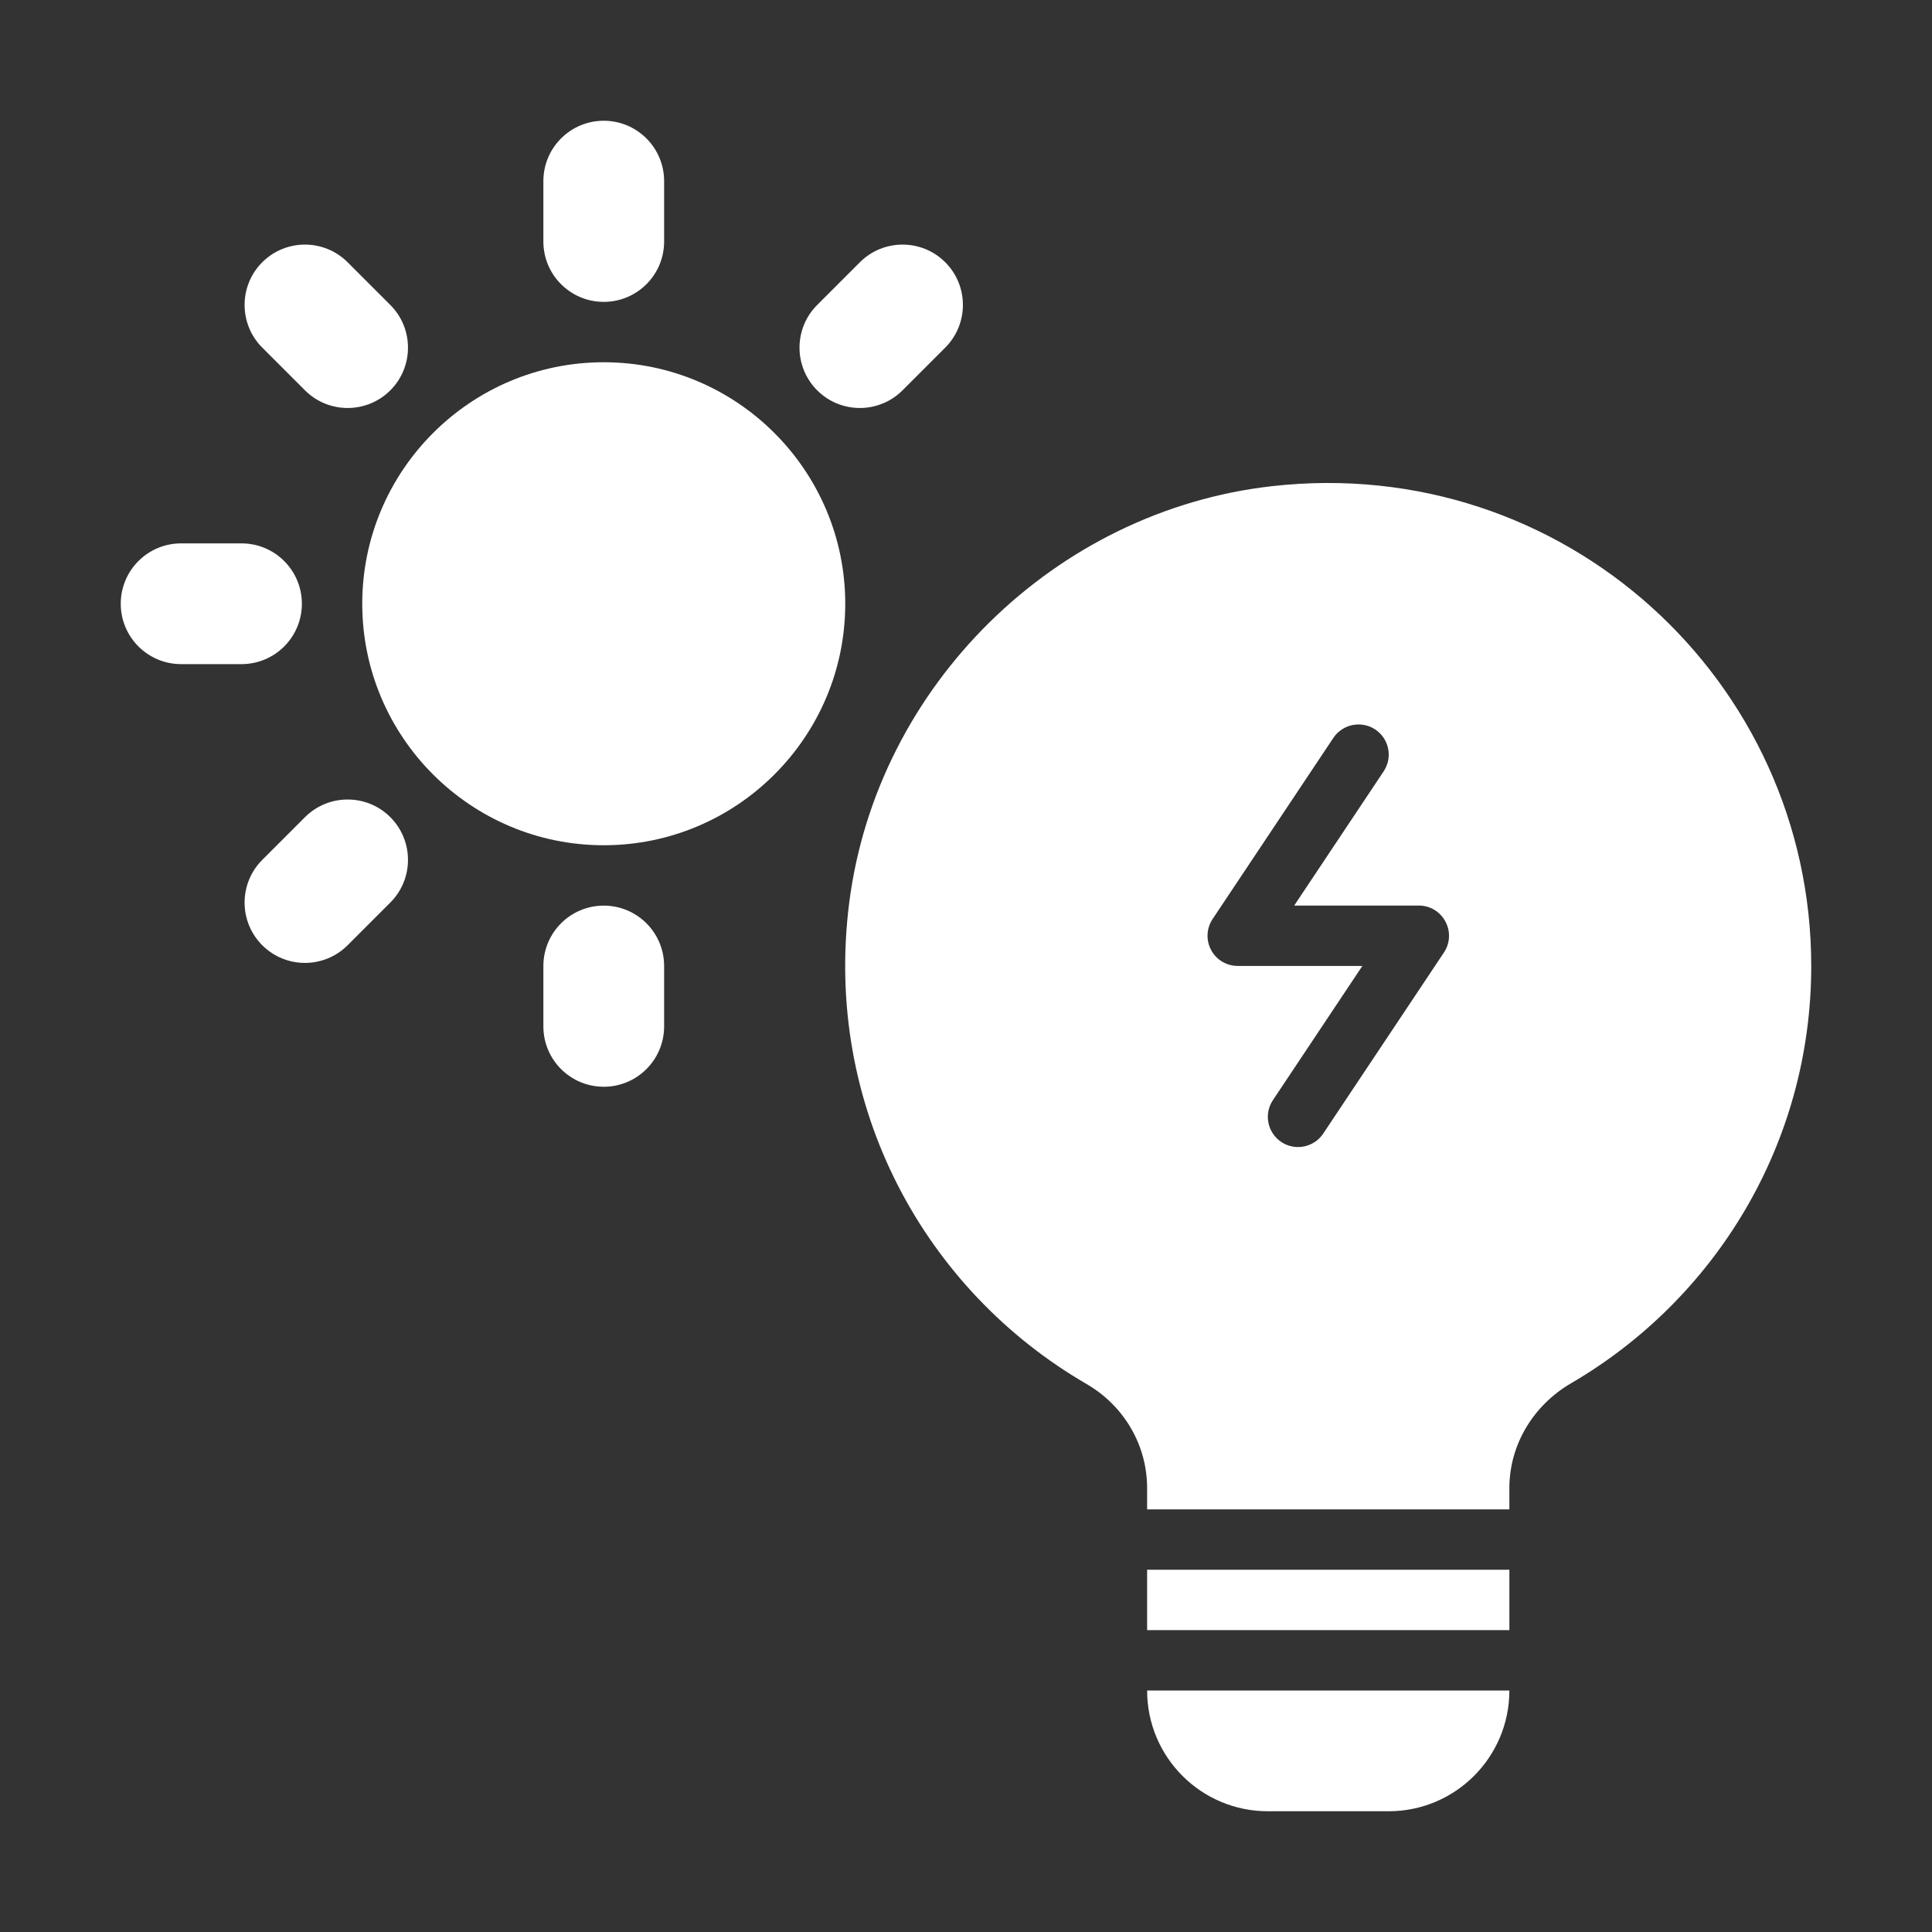
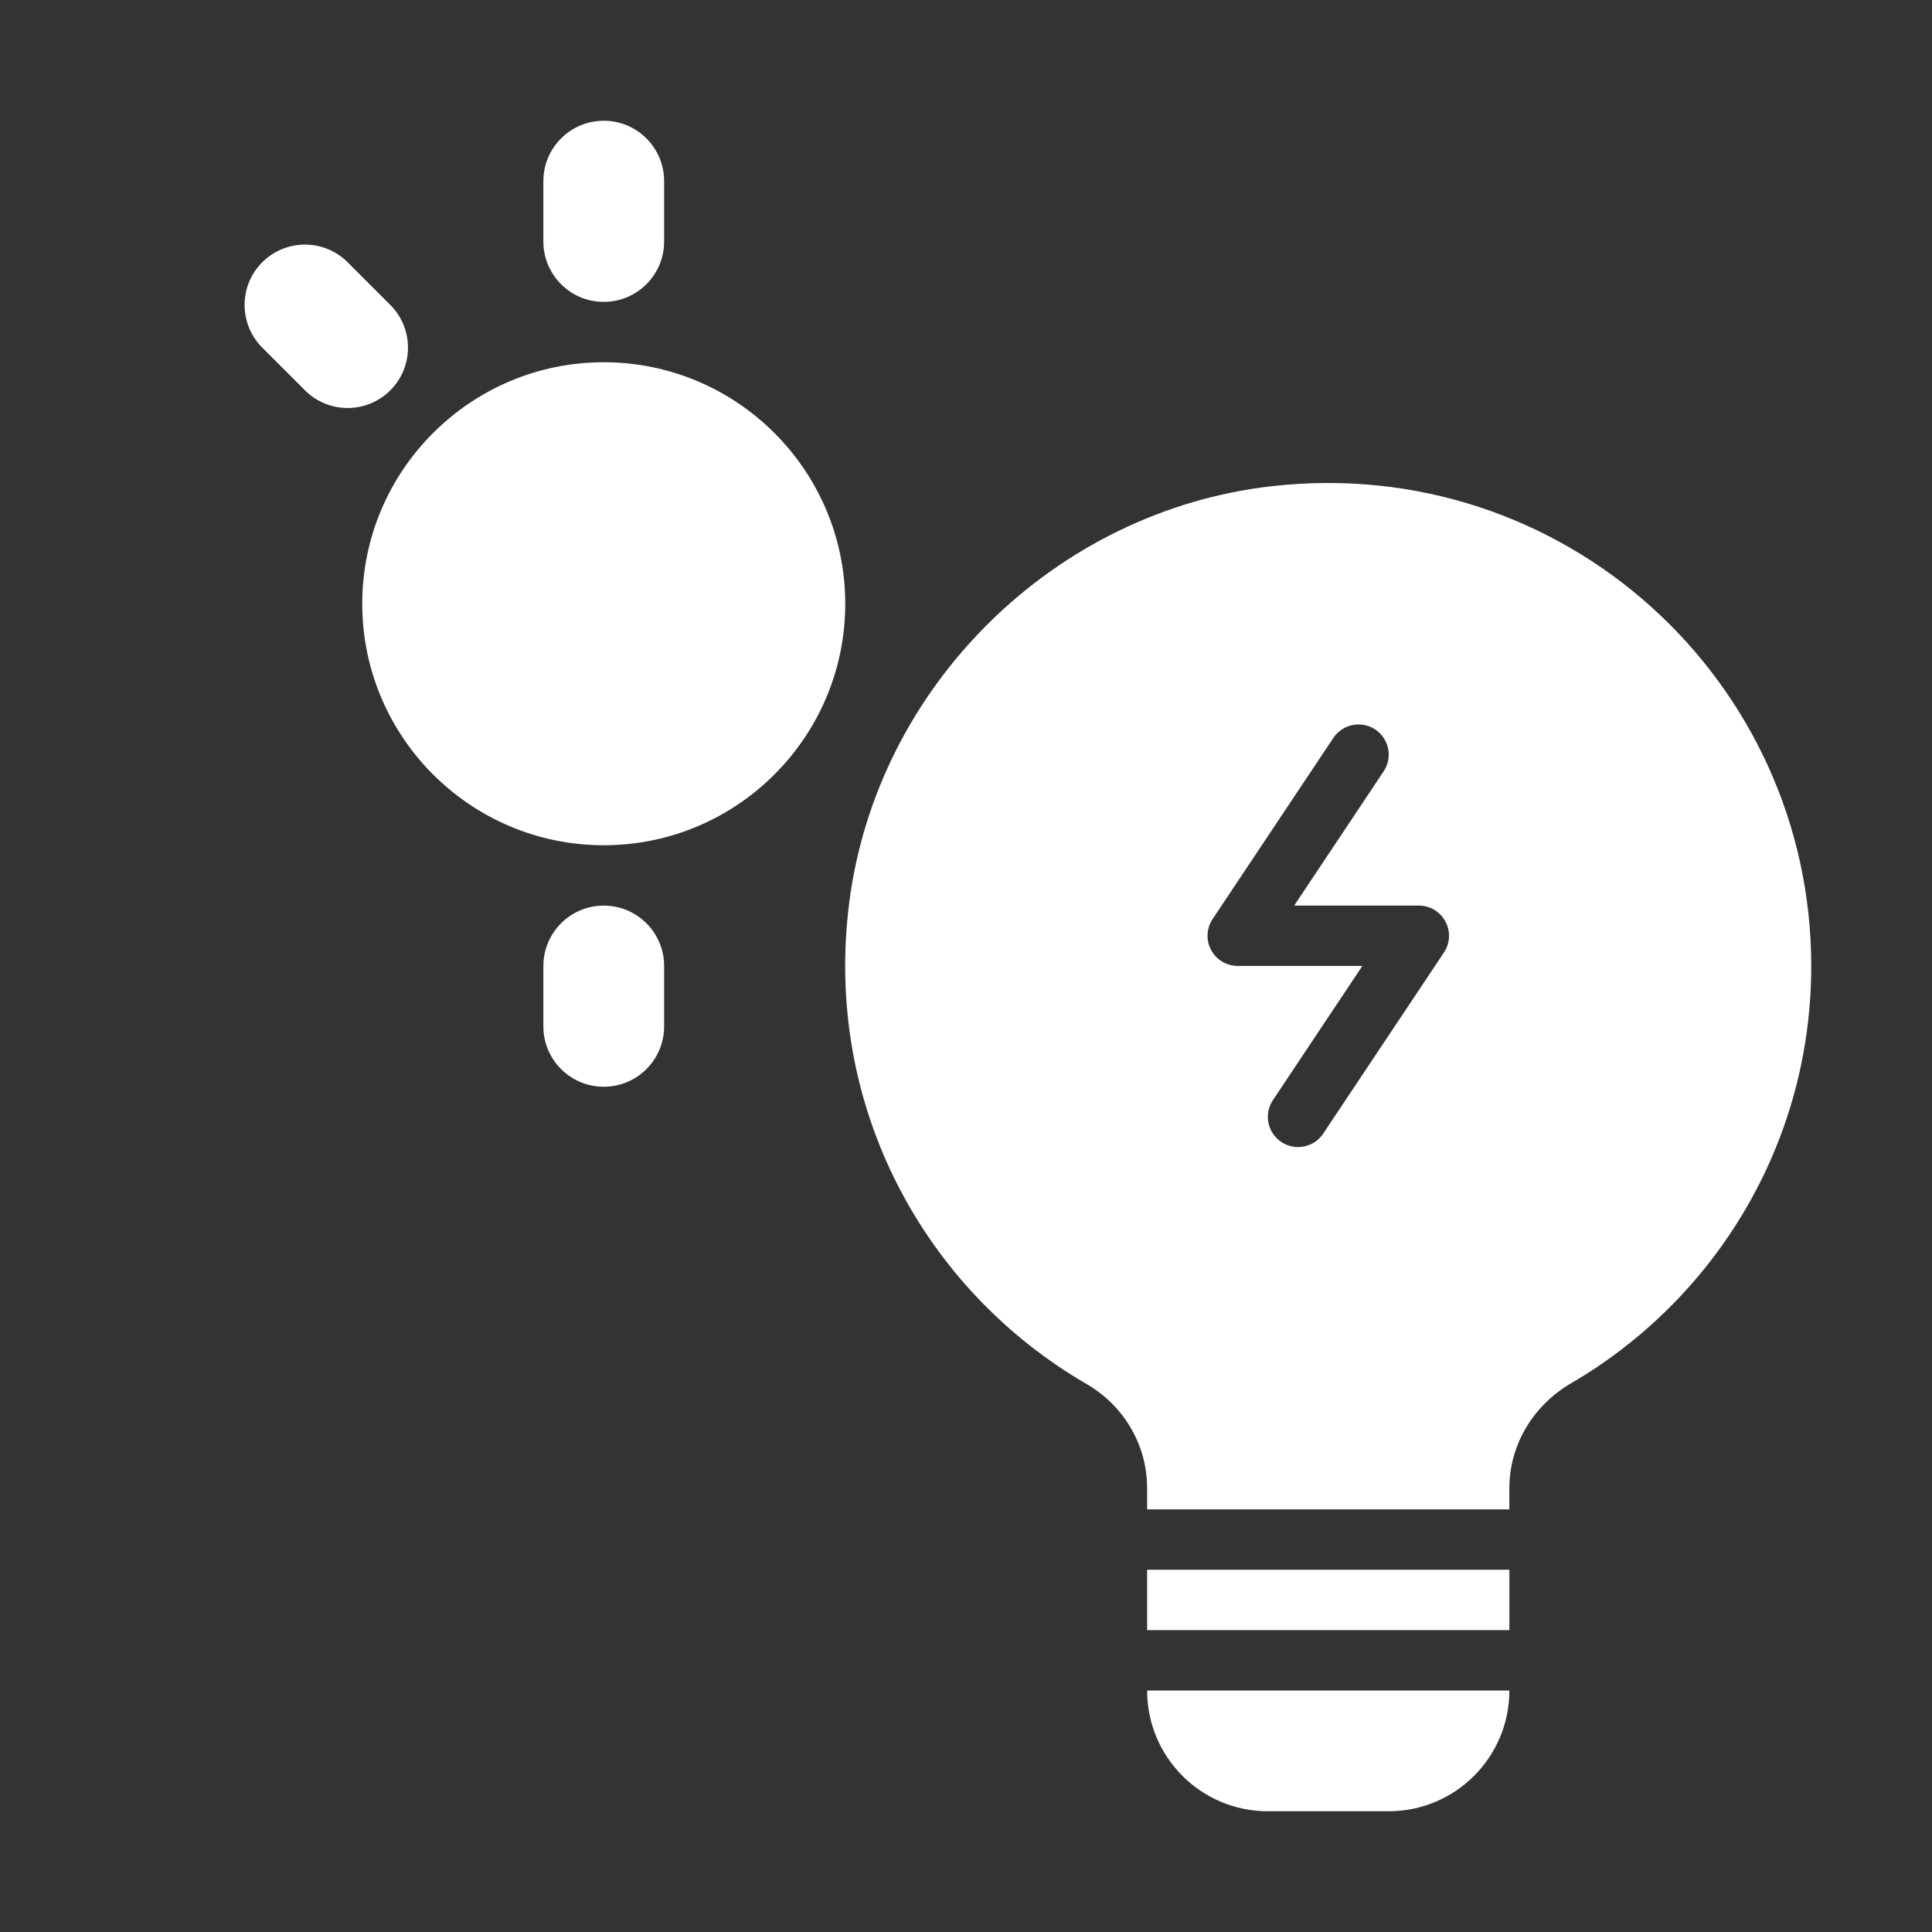
<svg xmlns="http://www.w3.org/2000/svg" width="1200pt" height="1200pt" version="1.1" viewBox="0 0 1200 1200">
  <rect x="0" y="0" width="1200" height="1200" fill="#333333" stroke="none" />
  <path d="m862.5 1125h-75c-41.438 0-75-33.562-75-75h225c0 41.438-33.562 75-75 75z" fill="#fff" />
  <path d="m712.5 975h225v37.5h-225z" fill="#fff" />
  <path d="m375 225c-82.734 0-150 67.266-150 150s67.266 150 150 150 150-67.266 150-150-67.266-150-150-150z" fill="#fff" />
  <path d="m375 187.5c20.719 0 37.5-16.781 37.5-37.5v-37.5c0-20.719-16.781-37.5-37.5-37.5s-37.5 16.781-37.5 37.5v37.5c0 20.719 16.781 37.5 37.5 37.5z" fill="#fff" />
  <path d="m242.44 242.44c14.625-14.625 14.625-38.391 0-53.016l-26.531-26.531c-14.625-14.625-38.391-14.625-53.016 0s-14.625 38.391 0 53.016l26.531 26.531c14.625 14.625 38.344 14.625 53.016 0z" fill="#fff" />
-   <path d="m187.5 375c0-20.719-16.781-37.5-37.5-37.5h-37.5c-20.719 0-37.5 16.781-37.5 37.5s16.781 37.5 37.5 37.5h37.5c20.719 0 37.5-16.781 37.5-37.5z" fill="#fff" />
-   <path d="m242.44 507.56c-14.625-14.625-38.391-14.625-53.016 0l-26.531 26.531c-14.625 14.625-14.625 38.391 0 53.016s38.391 14.625 53.016 0l26.531-26.531c14.625-14.625 14.625-38.344 0-53.016z" fill="#fff" />
  <path d="m375 562.5c-20.719 0-37.5 16.781-37.5 37.5v37.5c0 20.719 16.781 37.5 37.5 37.5s37.5-16.781 37.5-37.5v-37.5c0-20.719-16.781-37.5-37.5-37.5z" fill="#fff" />
-   <path d="m507.56 242.44c14.625 14.625 38.391 14.625 53.016 0l26.531-26.531c14.625-14.625 14.625-38.391 0-53.016s-38.391-14.625-53.016 0l-26.531 26.531c-14.625 14.625-14.625 38.344 0 53.016z" fill="#fff" />
  <path d="m790.03 301.97c-134.86 15.234-245.34 123.98-262.55 258.61-16.219 127.13 47.297 240.98 147.28 298.97 23.203 13.406 37.734 37.875 37.734 64.688v13.266h225v-13.172c0-27.141 15-51.562 38.391-65.203 89.156-51.984 149.11-148.5 149.11-259.13 0-177.19-153.61-318.52-334.97-298.03zm106.83 289.64-75 112.5c-3.656 5.438-9.562 8.344-15.609 8.344-3.609 0-7.219-1.031-10.406-3.141-8.625-5.766-10.969-17.391-5.203-26.016l55.547-83.344h-77.438c-6.938 0-13.266-3.797-16.5-9.891-3.281-6.094-2.906-13.5 0.938-19.266l75-112.5c5.766-8.625 17.484-10.875 26.016-5.203 8.625 5.766 10.969 17.391 5.203 26.016l-55.547 83.344h77.391c6.938 0 13.266 3.797 16.5 9.891 3.328 6.141 2.953 13.547-0.891 19.266z" fill="#fff" />
</svg>